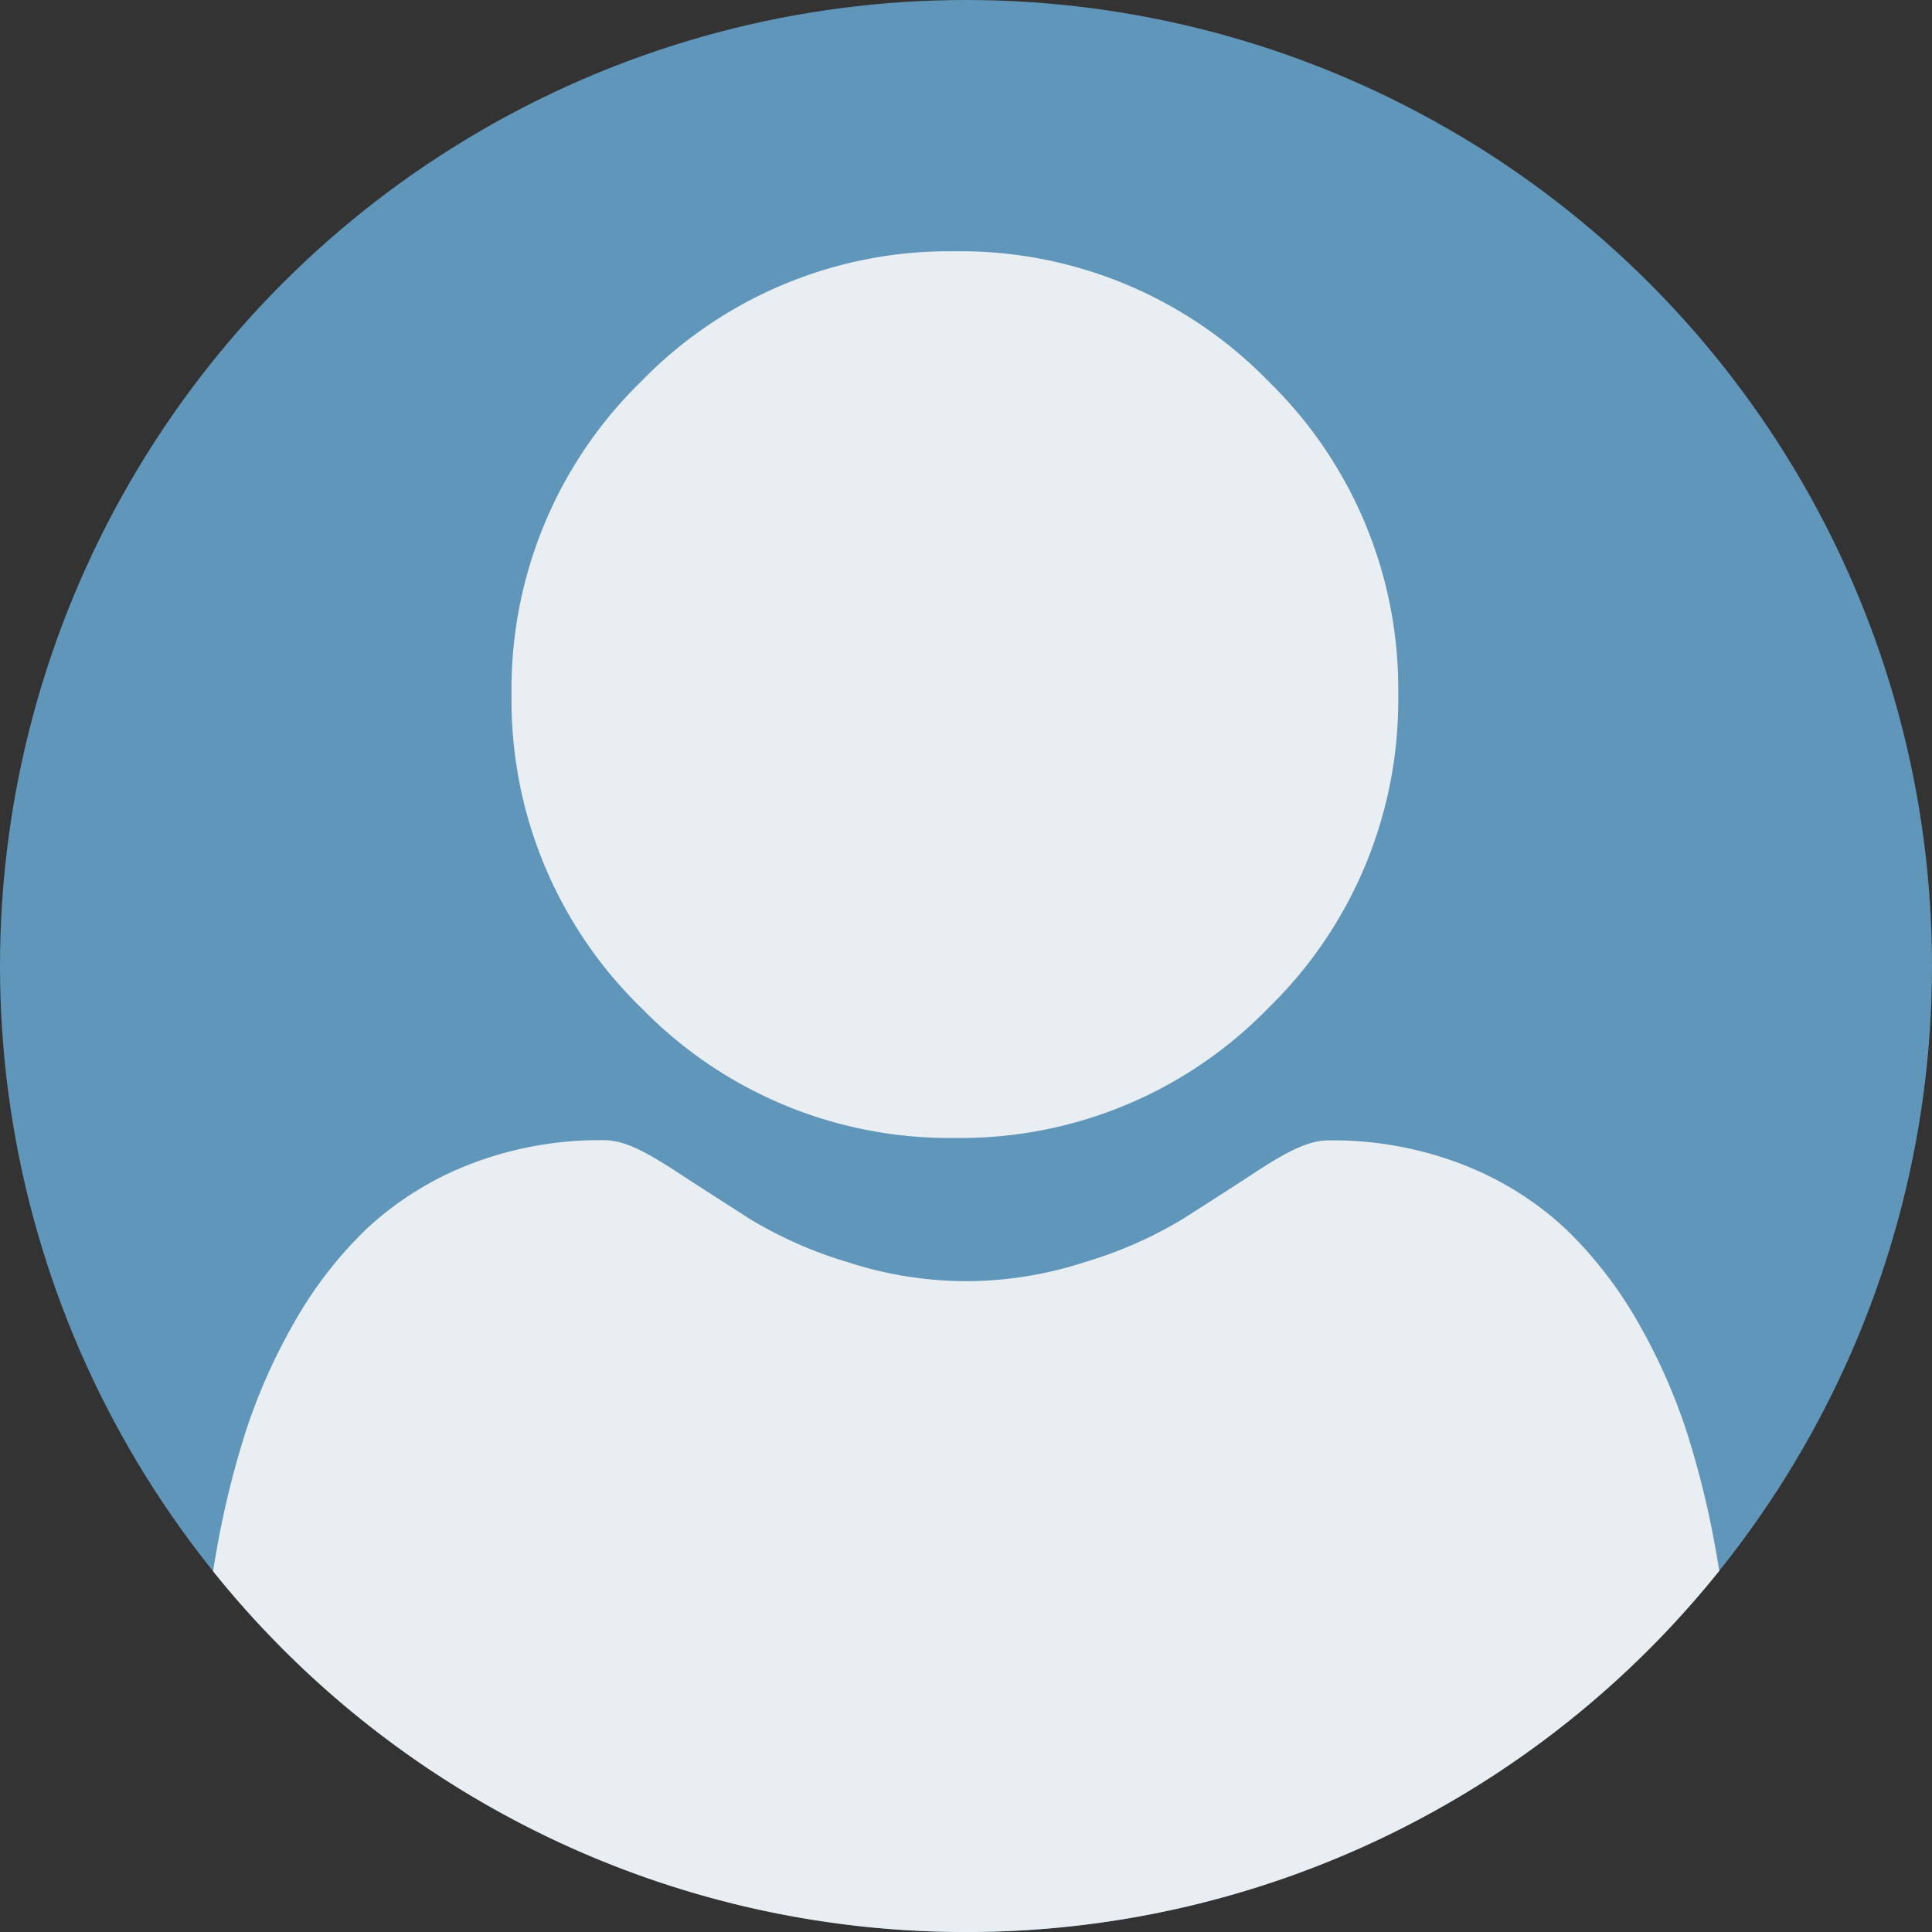
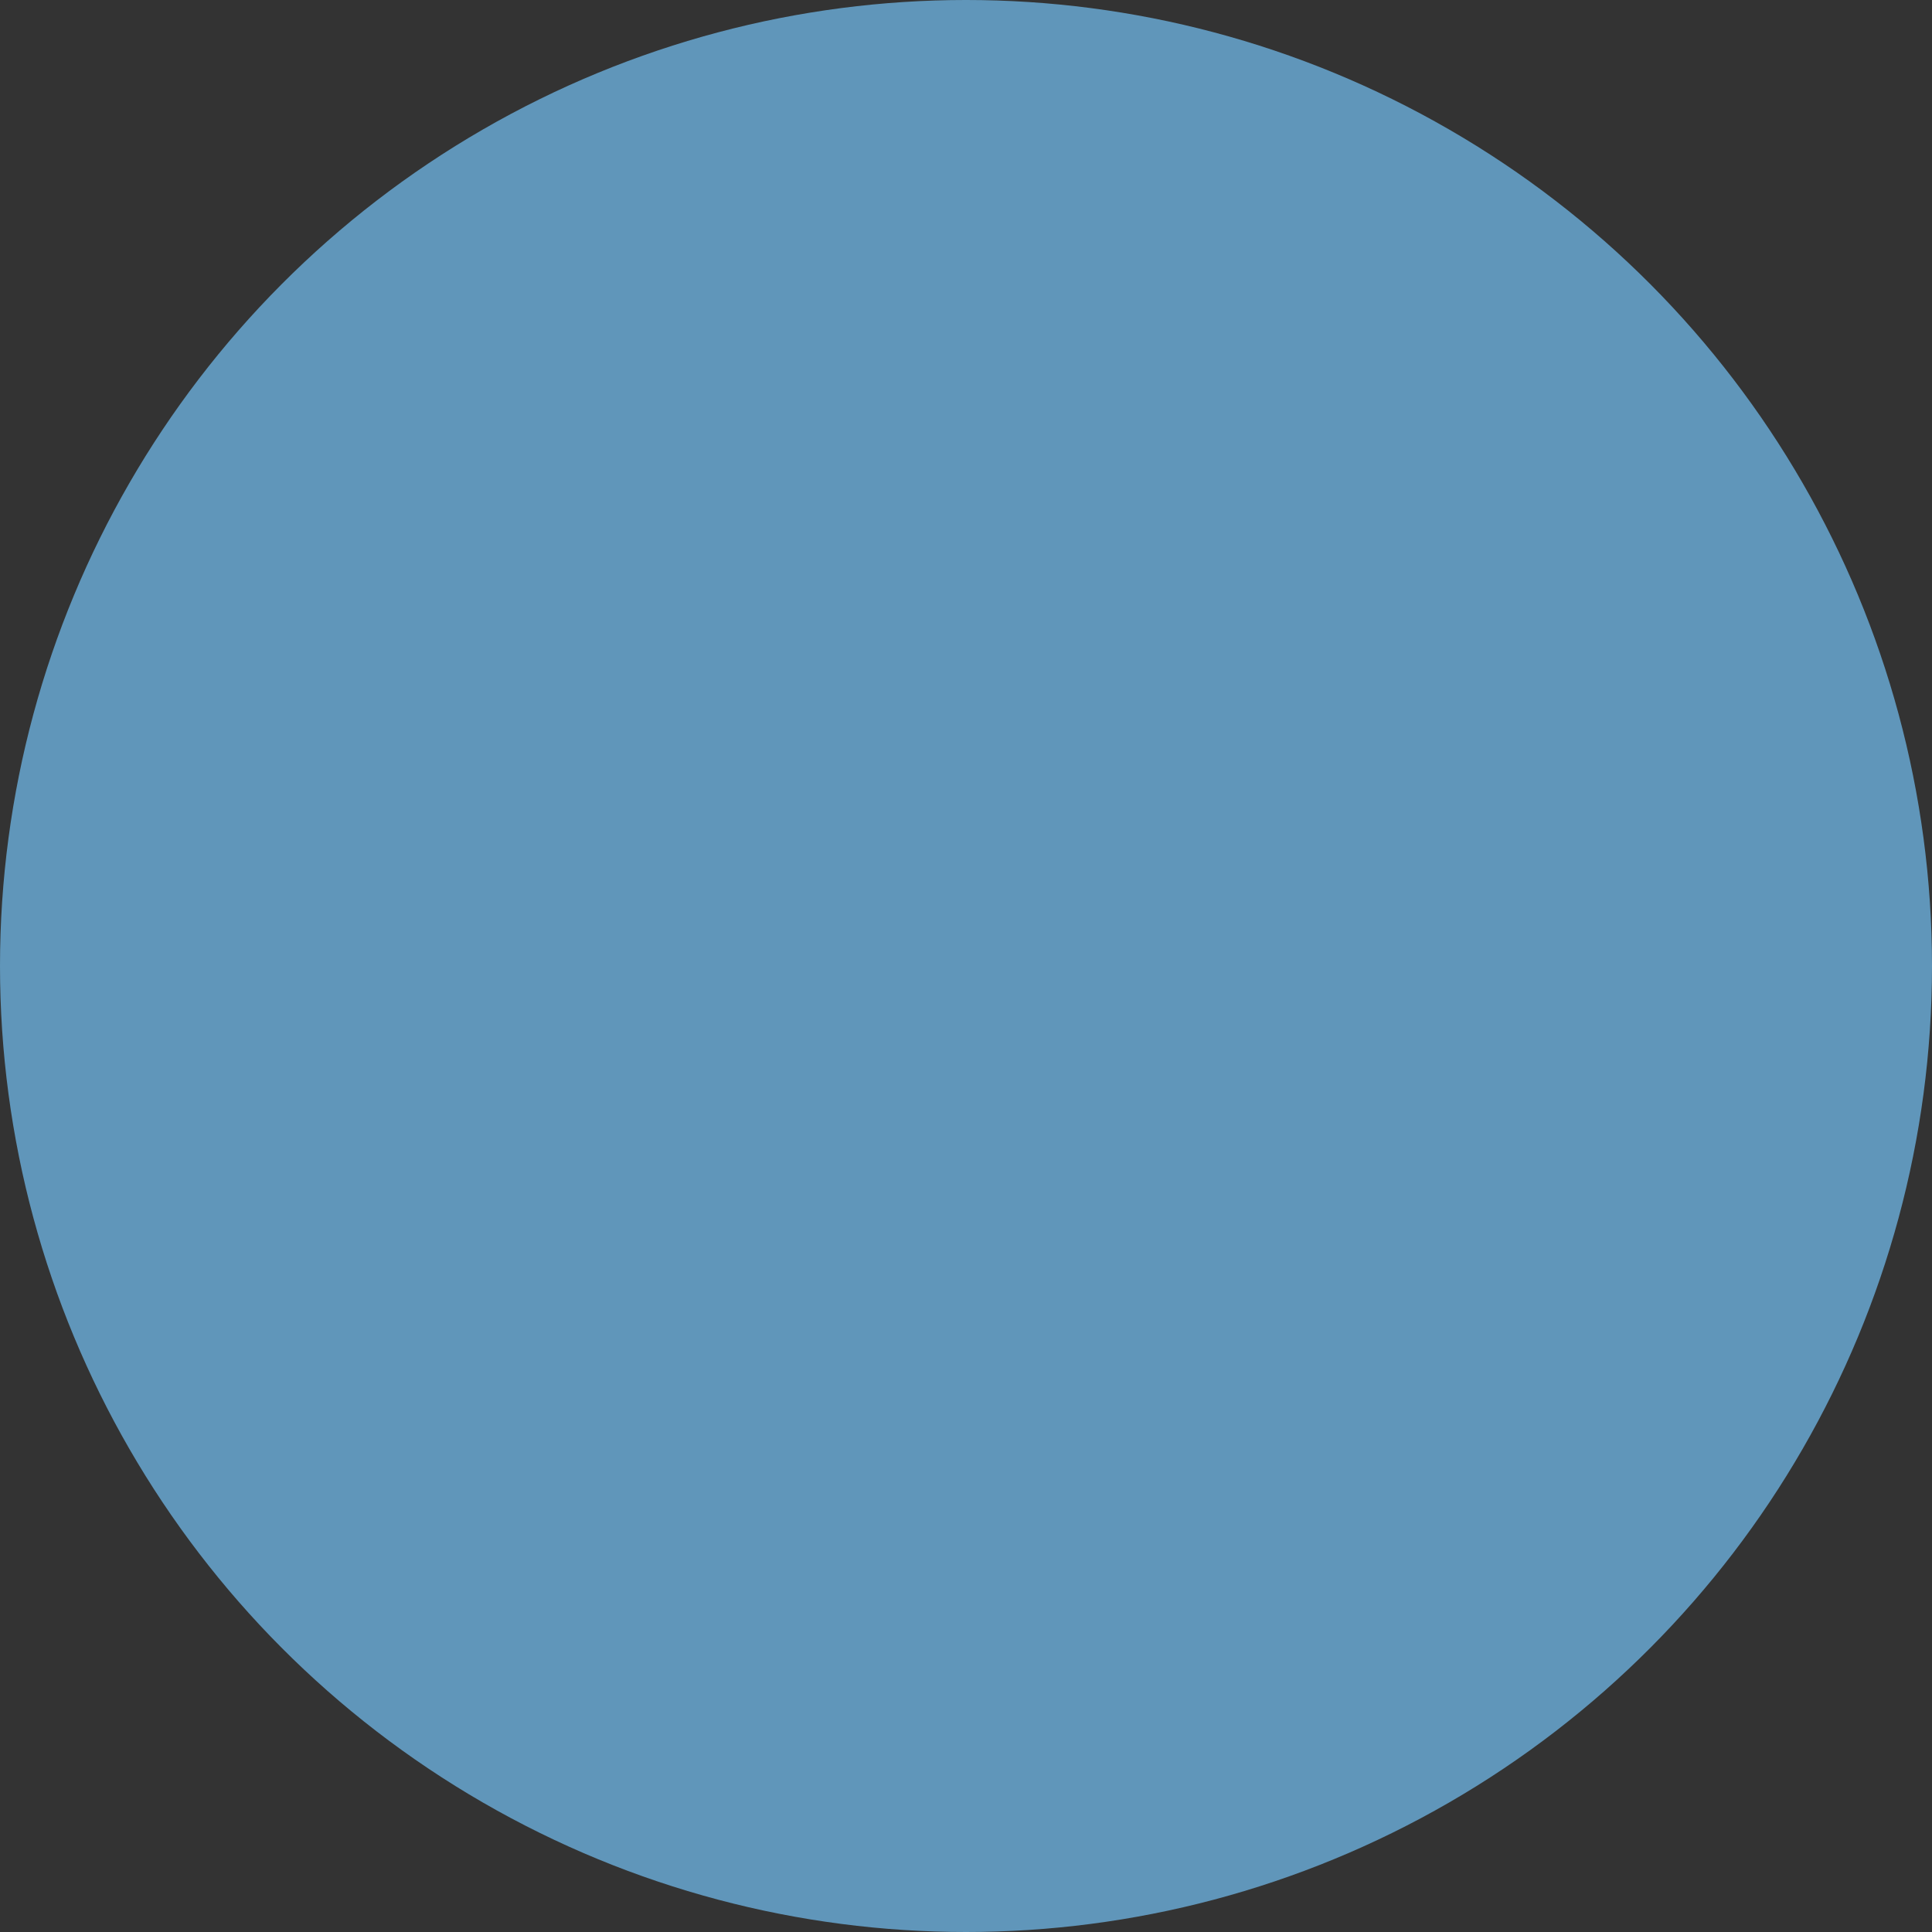
<svg xmlns="http://www.w3.org/2000/svg" width="94" height="94" viewBox="0 0 94 94">
  <rect x="0" y="0" width="94" height="94" fill="#333333" stroke="none" />
  <g id="Group_2332" data-name="Group 2332" transform="translate(-793 -338)">
    <circle id="Ellipse_156" data-name="Ellipse 156" cx="47" cy="47" r="47" transform="translate(793 338)" fill="#6096ba" />
-     <path id="Intersection_2" data-name="Intersection 2" d="M-2894.635-1911.554q.082-.506.174-1.022a43.928,43.928,0,0,1,1.39-5.69,28.356,28.356,0,0,1,2.34-5.31,19.954,19.954,0,0,1,3.53-4.6,15.672,15.672,0,0,1,5.071-3.181,17.486,17.486,0,0,1,6.47-1.169c.92,0,1.8.38,3.51,1.49,1.069.7,2.3,1.49,3.659,2.36a20.527,20.527,0,0,0,4.721,2.08,18.771,18.771,0,0,0,5.78.931,18.771,18.771,0,0,0,5.78-.931,20.425,20.425,0,0,0,4.73-2.08c1.37-.869,2.6-1.66,3.65-2.35,1.71-1.11,2.6-1.49,3.51-1.49a17.428,17.428,0,0,1,6.47,1.17,15.536,15.536,0,0,1,5.07,3.18,20.171,20.171,0,0,1,3.531,4.6,28.4,28.4,0,0,1,2.34,5.31,43.961,43.961,0,0,1,1.39,5.69q.09.5.17.993A46.912,46.912,0,0,1-2858-1894,46.909,46.909,0,0,1-2894.635-1911.554Zm20.844-27.4a20.872,20.872,0,0,1-6.32-15.25,20.892,20.892,0,0,1,6.32-15.25,20.876,20.876,0,0,1,15.25-6.32,20.889,20.889,0,0,1,15.25,6.32,20.873,20.873,0,0,1,6.32,15.25,20.887,20.887,0,0,1-6.32,15.25,20.869,20.869,0,0,1-15.25,6.32A20.9,20.9,0,0,1-2873.791-1938.956Z" transform="translate(3698 2326)" fill="#e8eef2" />
  </g>
</svg>